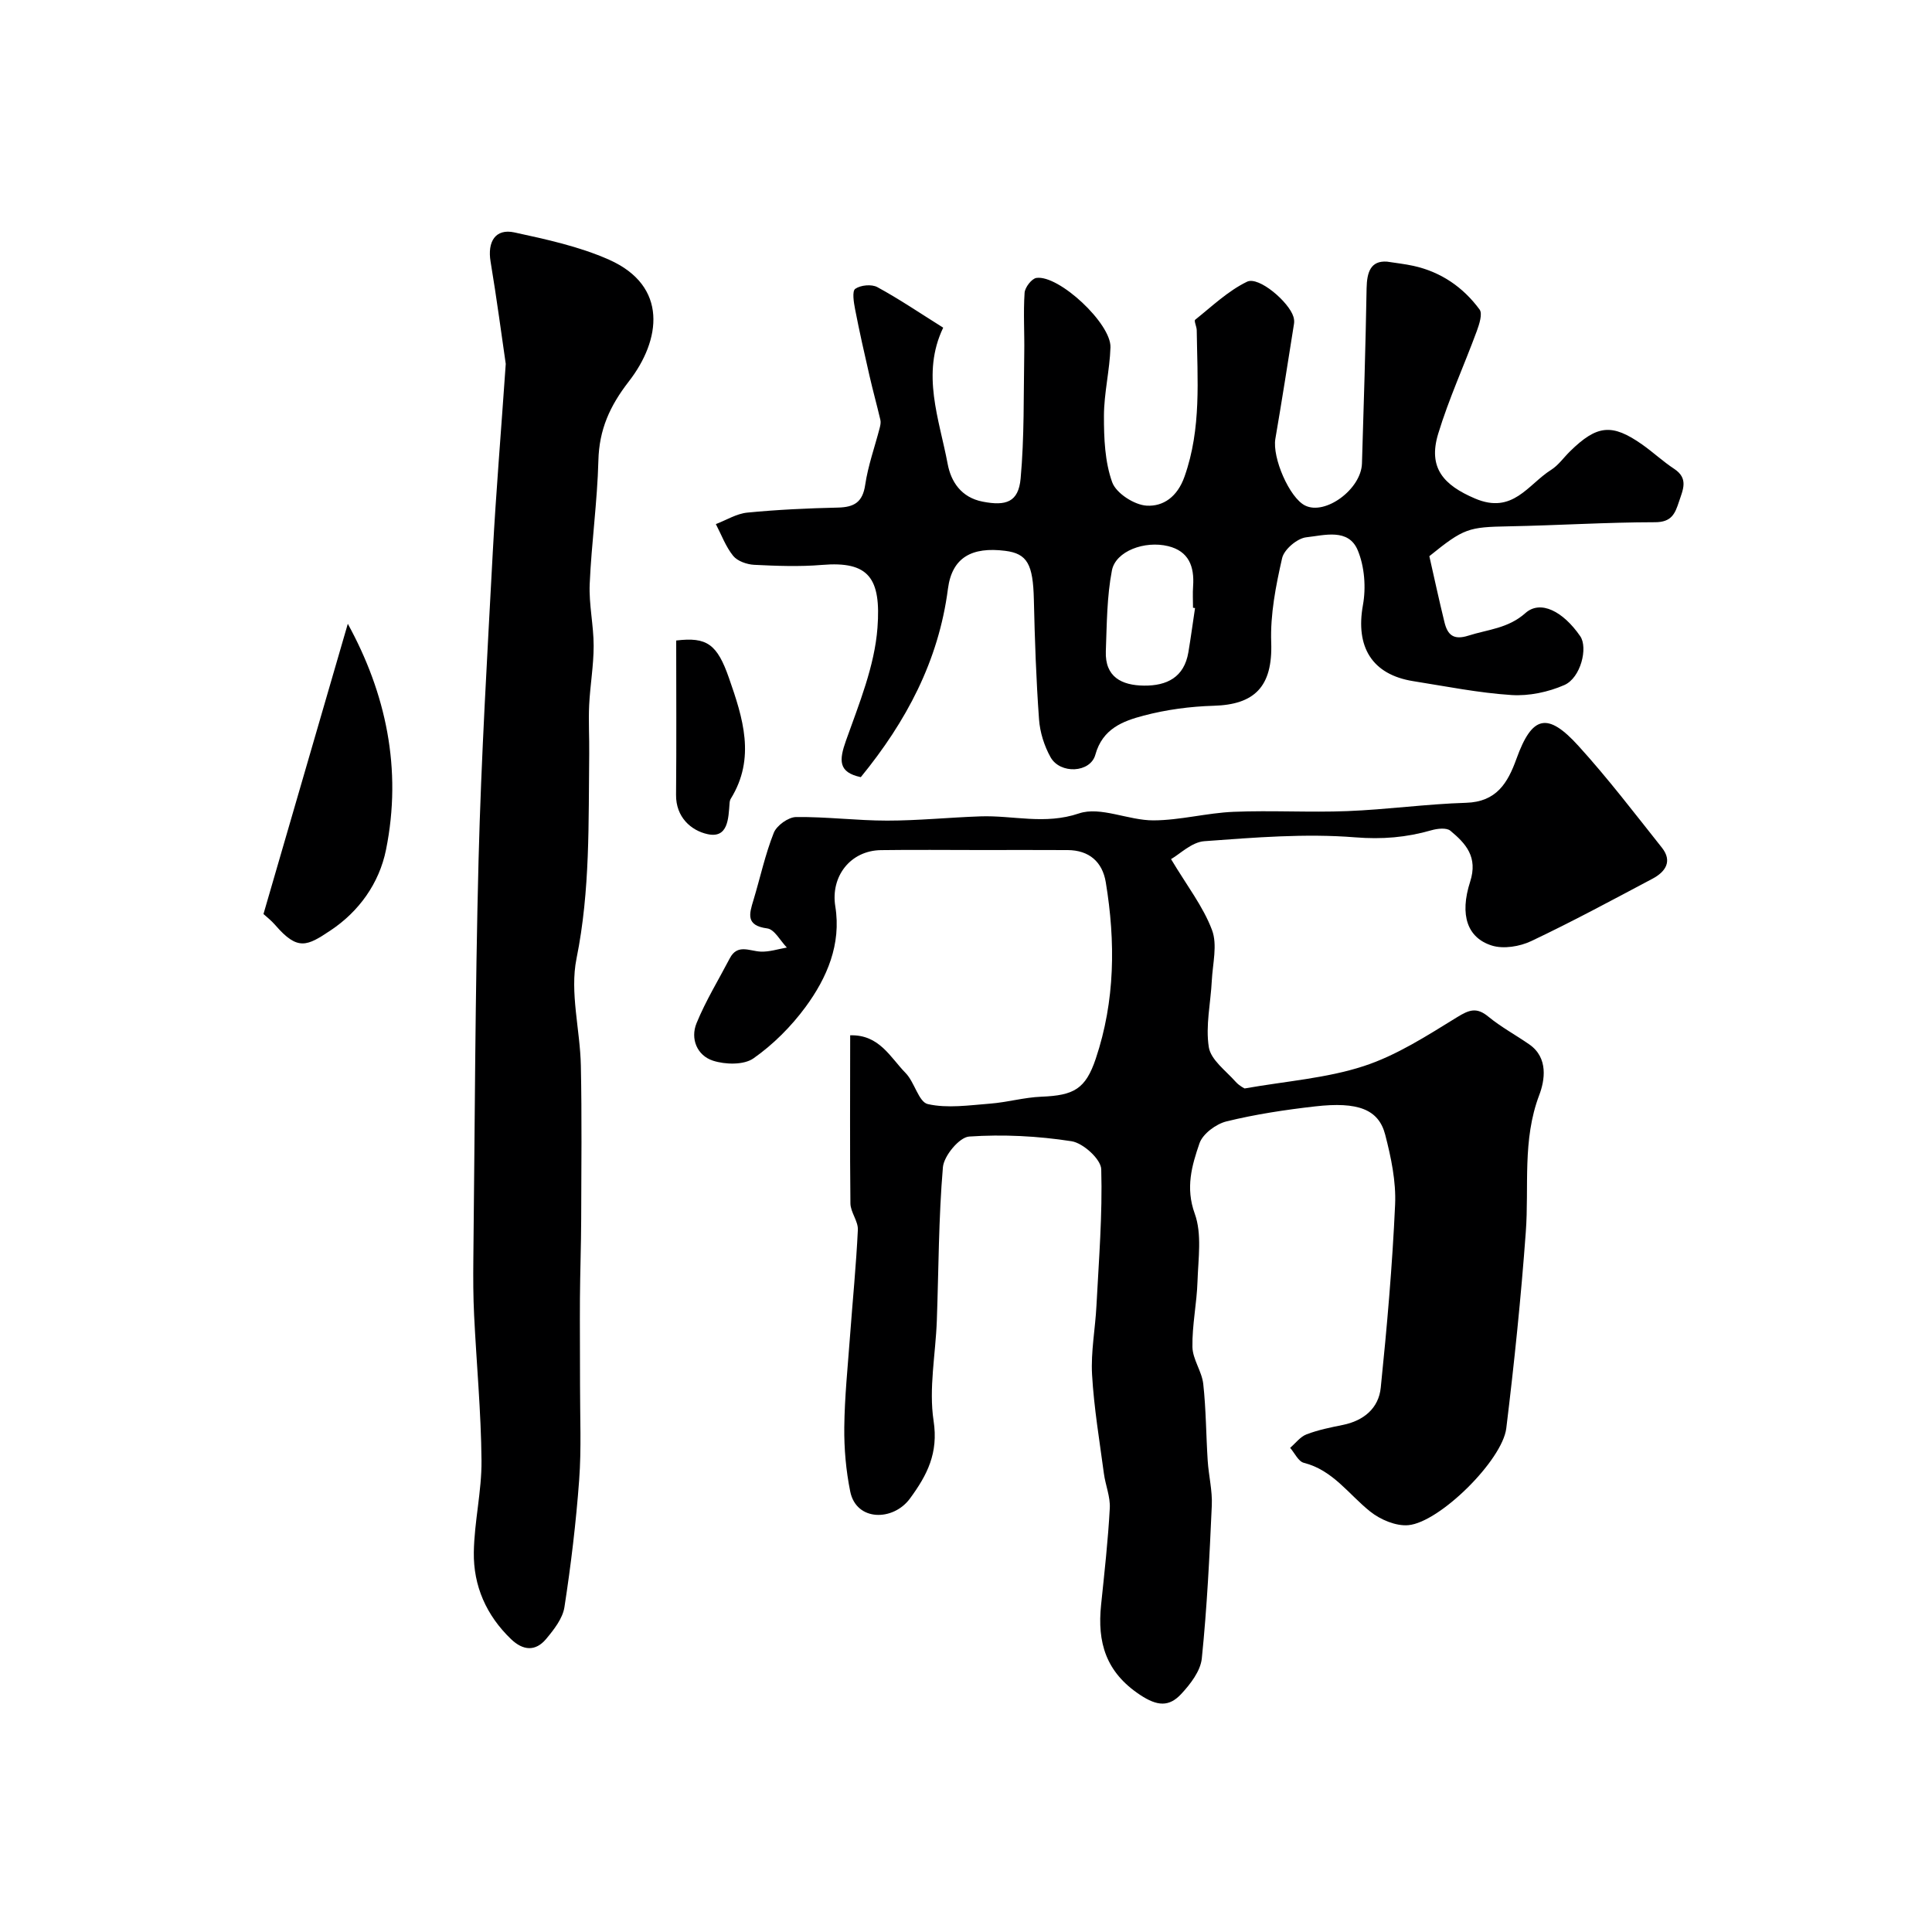
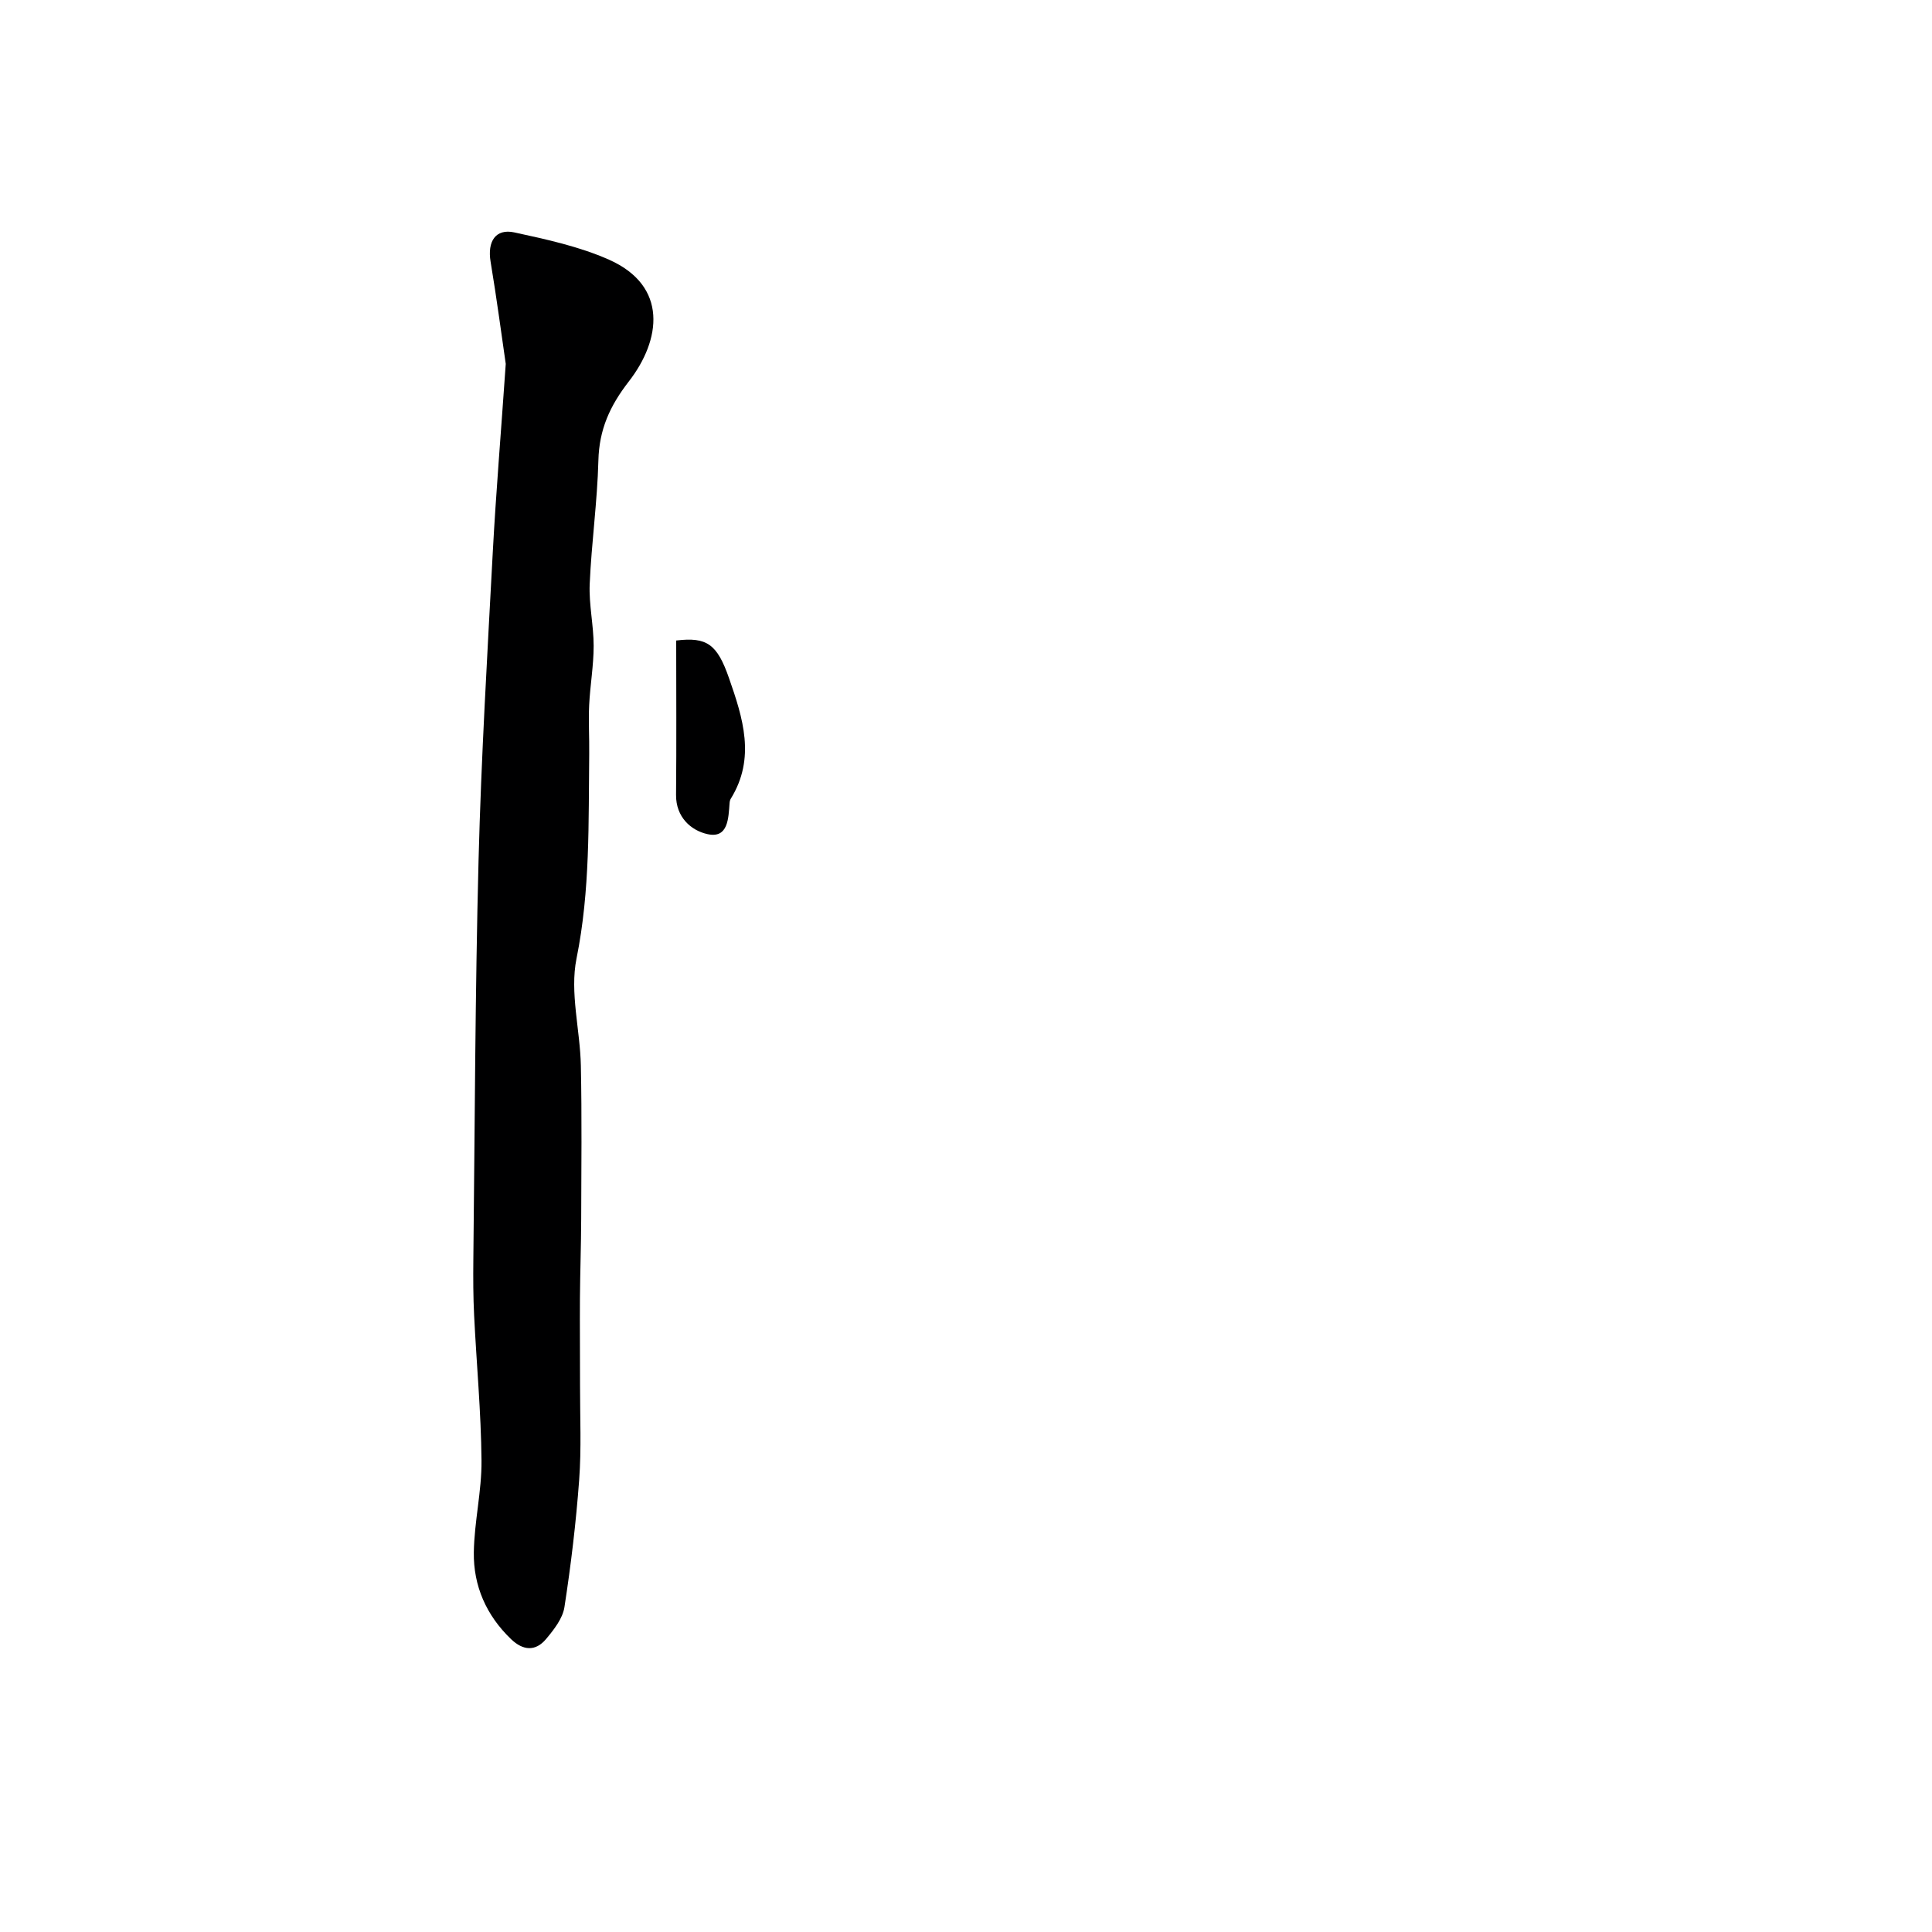
<svg xmlns="http://www.w3.org/2000/svg" enable-background="new 0 0 400 400" viewBox="0 0 400 400">
  <g fill="#000001">
-     <path d="m176.02 214.35c6.04-.18 8.3 4.57 11.47 7.8 1.87 1.9 2.71 6.02 4.61 6.44 4.07.92 8.55.24 12.84-.09 3.57-.27 7.1-1.3 10.67-1.44 6.72-.27 9.14-1.57 11.26-7.88 4.01-11.95 4.1-24.21 2.07-36.52-.7-4.23-3.45-6.63-7.88-6.66-6.03-.04-12.06-.01-18.09-.01-6.86 0-13.73-.08-20.59.02-6.35.1-10.44 5.47-9.44 11.64 1.27 7.85-1.71 14.78-6.17 20.85-2.97 4.03-6.69 7.76-10.77 10.62-1.99 1.4-5.84 1.31-8.39.48-3.28-1.07-4.73-4.52-3.39-7.78 1.9-4.64 4.55-8.96 6.88-13.42 1.58-3.02 4.04-1.5 6.36-1.38 1.8.09 3.63-.53 5.45-.84-1.34-1.38-2.55-3.76-4.05-3.96-4.51-.59-3.74-2.99-2.86-5.88 1.4-4.64 2.42-9.43 4.2-13.91.6-1.52 3.01-3.25 4.61-3.27 6.28-.08 12.57.74 18.86.74 6.43 0 12.86-.66 19.3-.88 6.77-.24 13.32 1.79 20.42-.61 4.45-1.51 10.24 1.46 15.43 1.44 5.52-.02 11.02-1.54 16.55-1.77 7.85-.33 15.73.16 23.59-.15 8.2-.32 16.37-1.47 24.57-1.72 6.3-.19 8.63-4.09 10.44-9.12 3.22-8.93 6.4-9.75 12.83-2.66 6.1 6.71 11.62 13.95 17.27 21.06 2.25 2.83.74 5.02-1.94 6.44-8.32 4.41-16.61 8.89-25.12 12.92-2.37 1.12-5.72 1.67-8.13.92-5.05-1.58-6.74-6.27-4.5-13.23 1.64-5.1-.88-7.88-4.1-10.55-.8-.66-2.67-.45-3.9-.1-5.21 1.5-10.22 1.92-15.83 1.47-10.32-.83-20.83.04-31.21.8-2.62.19-5.07 2.68-6.89 3.71 3.31 5.53 6.65 9.81 8.48 14.67 1.16 3.06.14 6.97-.04 10.5-.23 4.6-1.32 9.32-.62 13.76.42 2.63 3.52 4.87 5.56 7.17.79.89 1.95 1.44 1.87 1.38 8.62-1.52 16.94-2.11 24.63-4.62 6.83-2.22 13.13-6.31 19.33-10.12 2.53-1.56 4.06-2.12 6.48-.13 2.63 2.16 5.67 3.8 8.48 5.75 4.01 2.78 3.2 7.49 2.07 10.47-3.55 9.35-2.09 18.89-2.79 28.36-.99 13.58-2.39 27.14-4.04 40.65-.81 6.62-13.79 19.48-20.28 20.06-2.56.23-5.79-1.14-7.89-2.82-4.45-3.54-7.71-8.57-13.75-10.09-1.13-.29-1.9-2.03-2.83-3.1 1.12-.96 2.1-2.3 3.39-2.79 2.4-.92 4.97-1.44 7.51-1.95 4.34-.88 7.43-3.46 7.86-7.72 1.29-12.59 2.4-25.22 2.97-37.87.22-4.81-.83-9.8-2.05-14.51-1.36-5.25-5.64-6.87-14.53-5.85-6.15.7-12.32 1.63-18.32 3.1-2.17.53-4.92 2.57-5.6 4.54-1.58 4.6-2.93 9.2-.98 14.57 1.52 4.2.72 9.31.57 14.01-.14 4.54-1.13 9.07-1.05 13.59.05 2.56 1.95 5.04 2.24 7.64.58 5.26.58 10.59.92 15.88.2 3.11.99 6.22.85 9.29-.47 10.57-.99 21.16-2.07 31.68-.27 2.6-2.36 5.31-4.27 7.36-2.49 2.67-4.92 2.56-8.52.17-7.11-4.71-8.87-10.89-8.06-18.64.69-6.66 1.44-13.33 1.8-20.01.13-2.36-.9-4.76-1.22-7.17-.91-6.82-2.06-13.63-2.45-20.48-.27-4.73.67-9.52.91-14.29.49-9.41 1.26-18.84.99-28.23-.06-2.08-3.75-5.43-6.15-5.8-6.97-1.08-14.17-1.45-21.2-.97-2.03.14-5.22 3.99-5.43 6.34-.9 10.55-.88 21.18-1.26 31.77-.25 6.94-1.69 14.03-.67 20.75 1.02 6.68-1.31 11.2-4.89 16.08-3.46 4.72-11.11 4.77-12.37-1.45-.88-4.35-1.28-8.88-1.23-13.32.07-6.26.72-12.51 1.18-18.76.54-7.37 1.28-14.72 1.63-22.1.08-1.79-1.52-3.64-1.54-5.47-.13-11.57-.05-23.19-.05-34.8z" />
-     <path d="m287.18 54.17c1.83.29 3.68.48 5.48.88 5.69 1.26 10.27 4.41 13.67 9.03.65.88-.06 3.04-.57 4.45-2.62 7.11-5.8 14.04-8 21.28-2.15 7.09 1.15 10.64 7.62 13.4 7.84 3.35 10.97-2.91 15.76-5.93 1.51-.95 2.61-2.56 3.92-3.84 5.58-5.47 8.68-5.8 14.92-1.42 2.28 1.6 4.32 3.53 6.64 5.05 3.02 1.99 1.81 4.32.99 6.81-.81 2.46-1.52 4.23-4.92 4.24-10.1.01-20.19.66-30.29.85-8.38.16-9.29.37-16.47 6.18 1.02 4.51 2.01 9.11 3.13 13.67.63 2.58 1.83 3.78 4.96 2.78 4.05-1.29 8.22-1.48 11.8-4.67 3.11-2.77 7.78-.39 11.35 4.79 1.63 2.37.12 8.61-3.29 10.11-3.33 1.46-7.32 2.3-10.93 2.07-6.81-.44-13.57-1.8-20.33-2.87-8.59-1.36-12-7.12-10.44-15.75.66-3.63.34-7.94-1.06-11.32-1.92-4.67-6.96-3.12-10.66-2.72-1.87.2-4.6 2.51-5.01 4.31-1.3 5.71-2.47 11.65-2.26 17.46.33 9.26-3.55 12.87-11.89 13.11-4.86.14-9.82.8-14.52 2.04-4.29 1.13-8.51 2.7-10 8.1-1.04 3.77-7.28 4.06-9.27.52-1.31-2.34-2.2-5.17-2.39-7.85-.6-8.25-.88-16.52-1.07-24.79-.17-7.3-1.34-9.53-5.96-10.1-6.81-.85-10.98 1.31-11.83 7.87-1.94 14.98-8.67 27.52-18.04 38.99-4.71-1-4.51-3.51-3.06-7.59 2.71-7.62 5.92-15.42 6.51-23.33.77-10.3-1.78-13.84-11.49-13.02-4.65.39-9.37.21-14.04-.02-1.51-.08-3.46-.76-4.35-1.86-1.54-1.91-2.42-4.35-3.58-6.57 2.17-.83 4.28-2.16 6.51-2.38 6.23-.61 12.51-.9 18.77-1.04 3.34-.08 5.11-1.09 5.64-4.71.59-3.98 1.98-7.84 3-11.77.14-.54.27-1.17.14-1.69-.72-3.06-1.56-6.09-2.26-9.16-1.05-4.56-2.08-9.13-2.97-13.72-.28-1.43-.65-3.76.03-4.24 1.11-.78 3.39-1 4.58-.35 4.56 2.48 8.87 5.41 13.63 8.39-4.59 9.57-.82 18.92.93 28.24.67 3.57 2.74 6.91 7.24 7.78 4.82.94 7.41.12 7.86-4.79.78-8.6.6-17.29.75-25.95.07-4.16-.21-8.34.07-12.49.07-1.13 1.48-2.96 2.46-3.09 4.65-.65 15.48 9.44 15.32 14.37-.15 4.74-1.34 9.46-1.35 14.18-.01 4.62.18 9.51 1.71 13.76.82 2.27 4.57 4.69 7.13 4.84 3.41.2 6.35-1.79 7.84-6.01 3.53-9.98 2.66-20.14 2.53-30.31-.01-.75-.61-1.95-.32-2.17 3.48-2.78 6.81-5.98 10.75-7.88 2.43-1.16 8.67 4.21 9.59 7.26.14.46.2.99.12 1.46-1.26 7.94-2.5 15.89-3.86 23.81-.67 3.91 2.91 12.2 6.15 13.81 4.17 2.09 11.61-3.36 11.78-8.7.37-12.1.75-24.19.96-36.3.07-3.27.81-5.74 4.24-5.49zm-39.76 71.72c-.14-.02-.28-.04-.42-.06 0-1.49-.09-3 .02-4.48.28-4.04-.87-7.23-5.18-8.28-4.85-1.18-10.85 1.03-11.63 5.03-1.05 5.45-1.05 11.13-1.26 16.72-.2 5.35 3.29 7.08 7.9 7.13 4.72.05 8.32-1.71 9.19-6.9.51-3.04.92-6.1 1.38-9.16z" />
    <path d="m104.71 75.34c-.83-5.66-1.85-13.43-3.14-21.17-.69-4.15 1.01-6.9 4.93-6.05 6.63 1.44 13.42 2.91 19.58 5.64 12.32 5.47 10.75 16.65 4.13 25.19-3.96 5.1-6.16 9.99-6.32 16.39-.22 8.54-1.43 17.05-1.8 25.59-.18 4.24.82 8.53.82 12.79 0 4.09-.73 8.17-.93 12.26-.16 3.35.05 6.71.01 10.07-.17 14.17.23 28.28-2.63 42.41-1.42 7.04.75 14.75.9 22.17.22 10.56.1 21.14.07 31.71-.02 5.48-.22 10.95-.26 16.43-.04 6.03.03 12.05.02 18.08-.01 6.52.3 13.07-.18 19.56-.65 8.81-1.7 17.6-3.05 26.33-.36 2.35-2.18 4.66-3.8 6.6-2.19 2.61-4.76 2.42-7.26.02-5.12-4.92-7.8-11.02-7.7-17.96.09-6.35 1.65-12.69 1.59-19.03-.09-10.03-1.04-20.05-1.53-30.07-.19-3.82-.2-7.65-.16-11.47.31-27.59.37-55.18 1.08-82.75.55-21.3 1.82-42.58 2.95-63.87.66-12.22 1.68-24.4 2.68-38.87z" />
-     <path d="m54.55 189.24c6-20.67 11.76-40.47 17.46-60.09 7.88 14.36 11.29 30.05 7.91 46.78-1.41 6.98-5.63 12.8-11.45 16.68-4.9 3.28-6.83 4.3-11.46-1.06-.86-1-1.93-1.82-2.46-2.31z" />
    <path d="m140 132.61c6.36-.77 8.48.75 10.93 7.78 2.87 8.22 5.57 16.56.38 24.96-.17.27-.24.62-.26.94-.24 3.13-.28 7.35-4.56 6.41-3.4-.74-6.57-3.51-6.52-8.14.1-10.7.03-21.4.03-31.95z" />
  </g>
</svg>